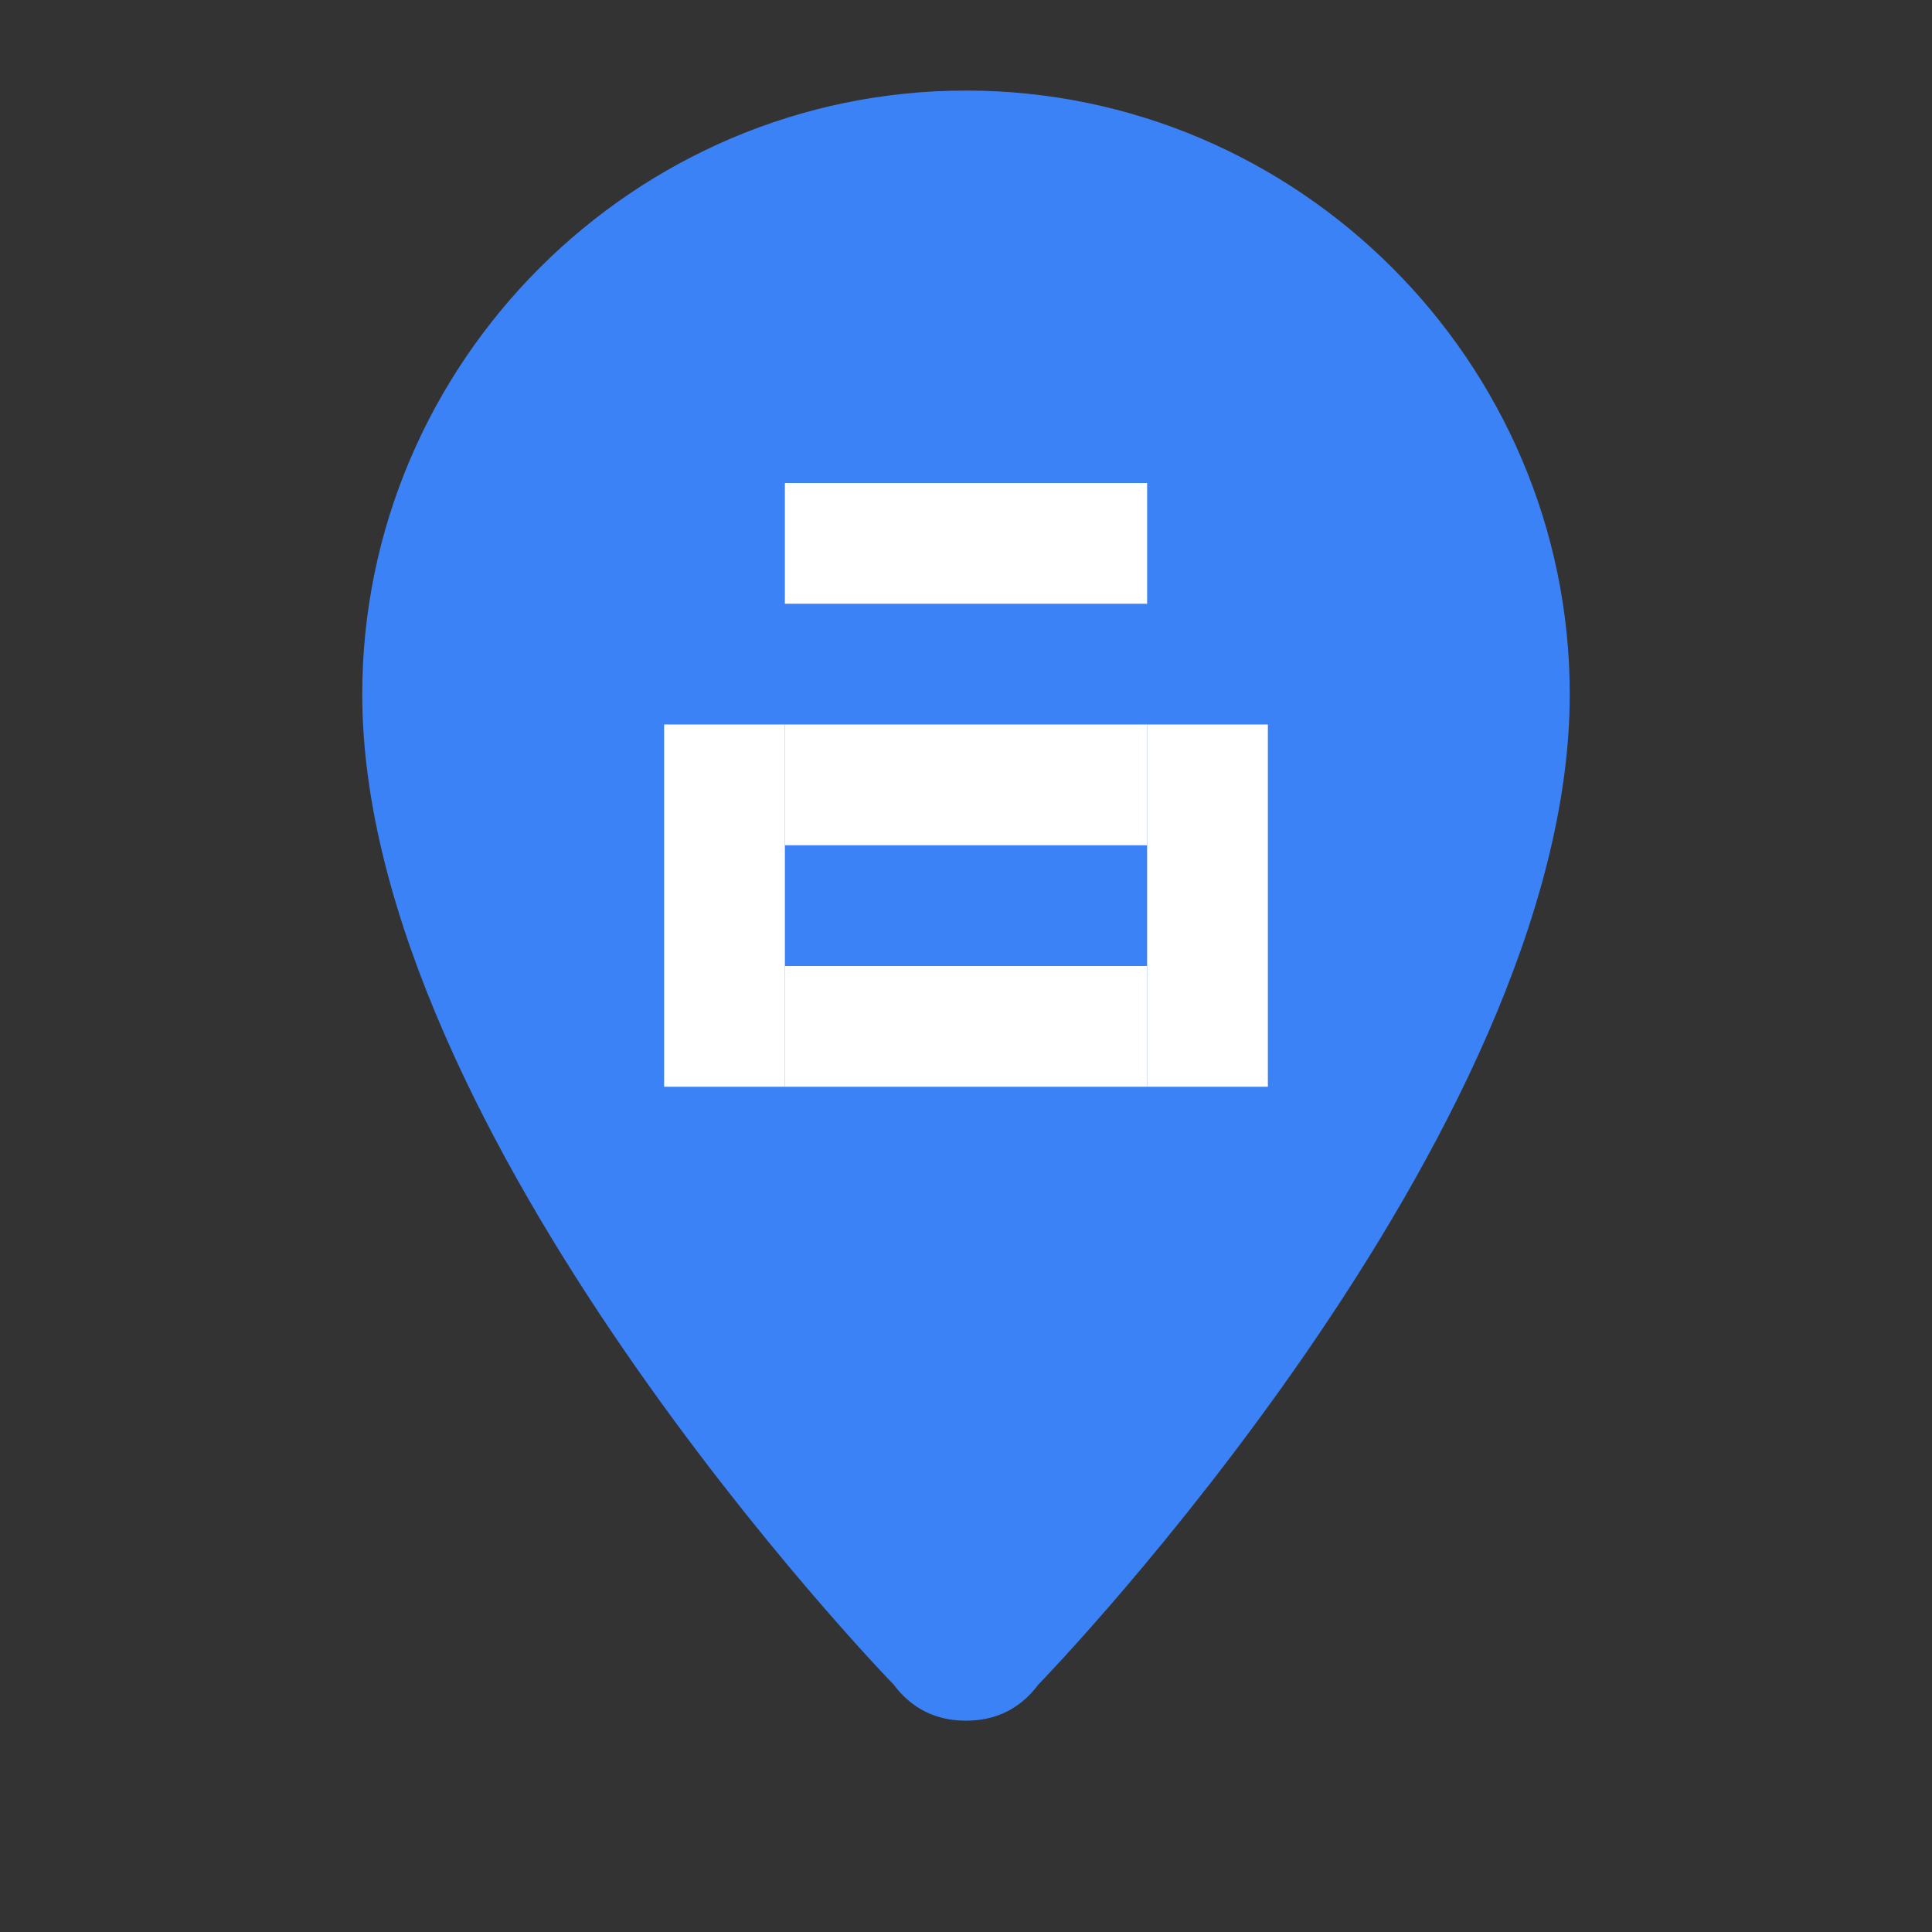
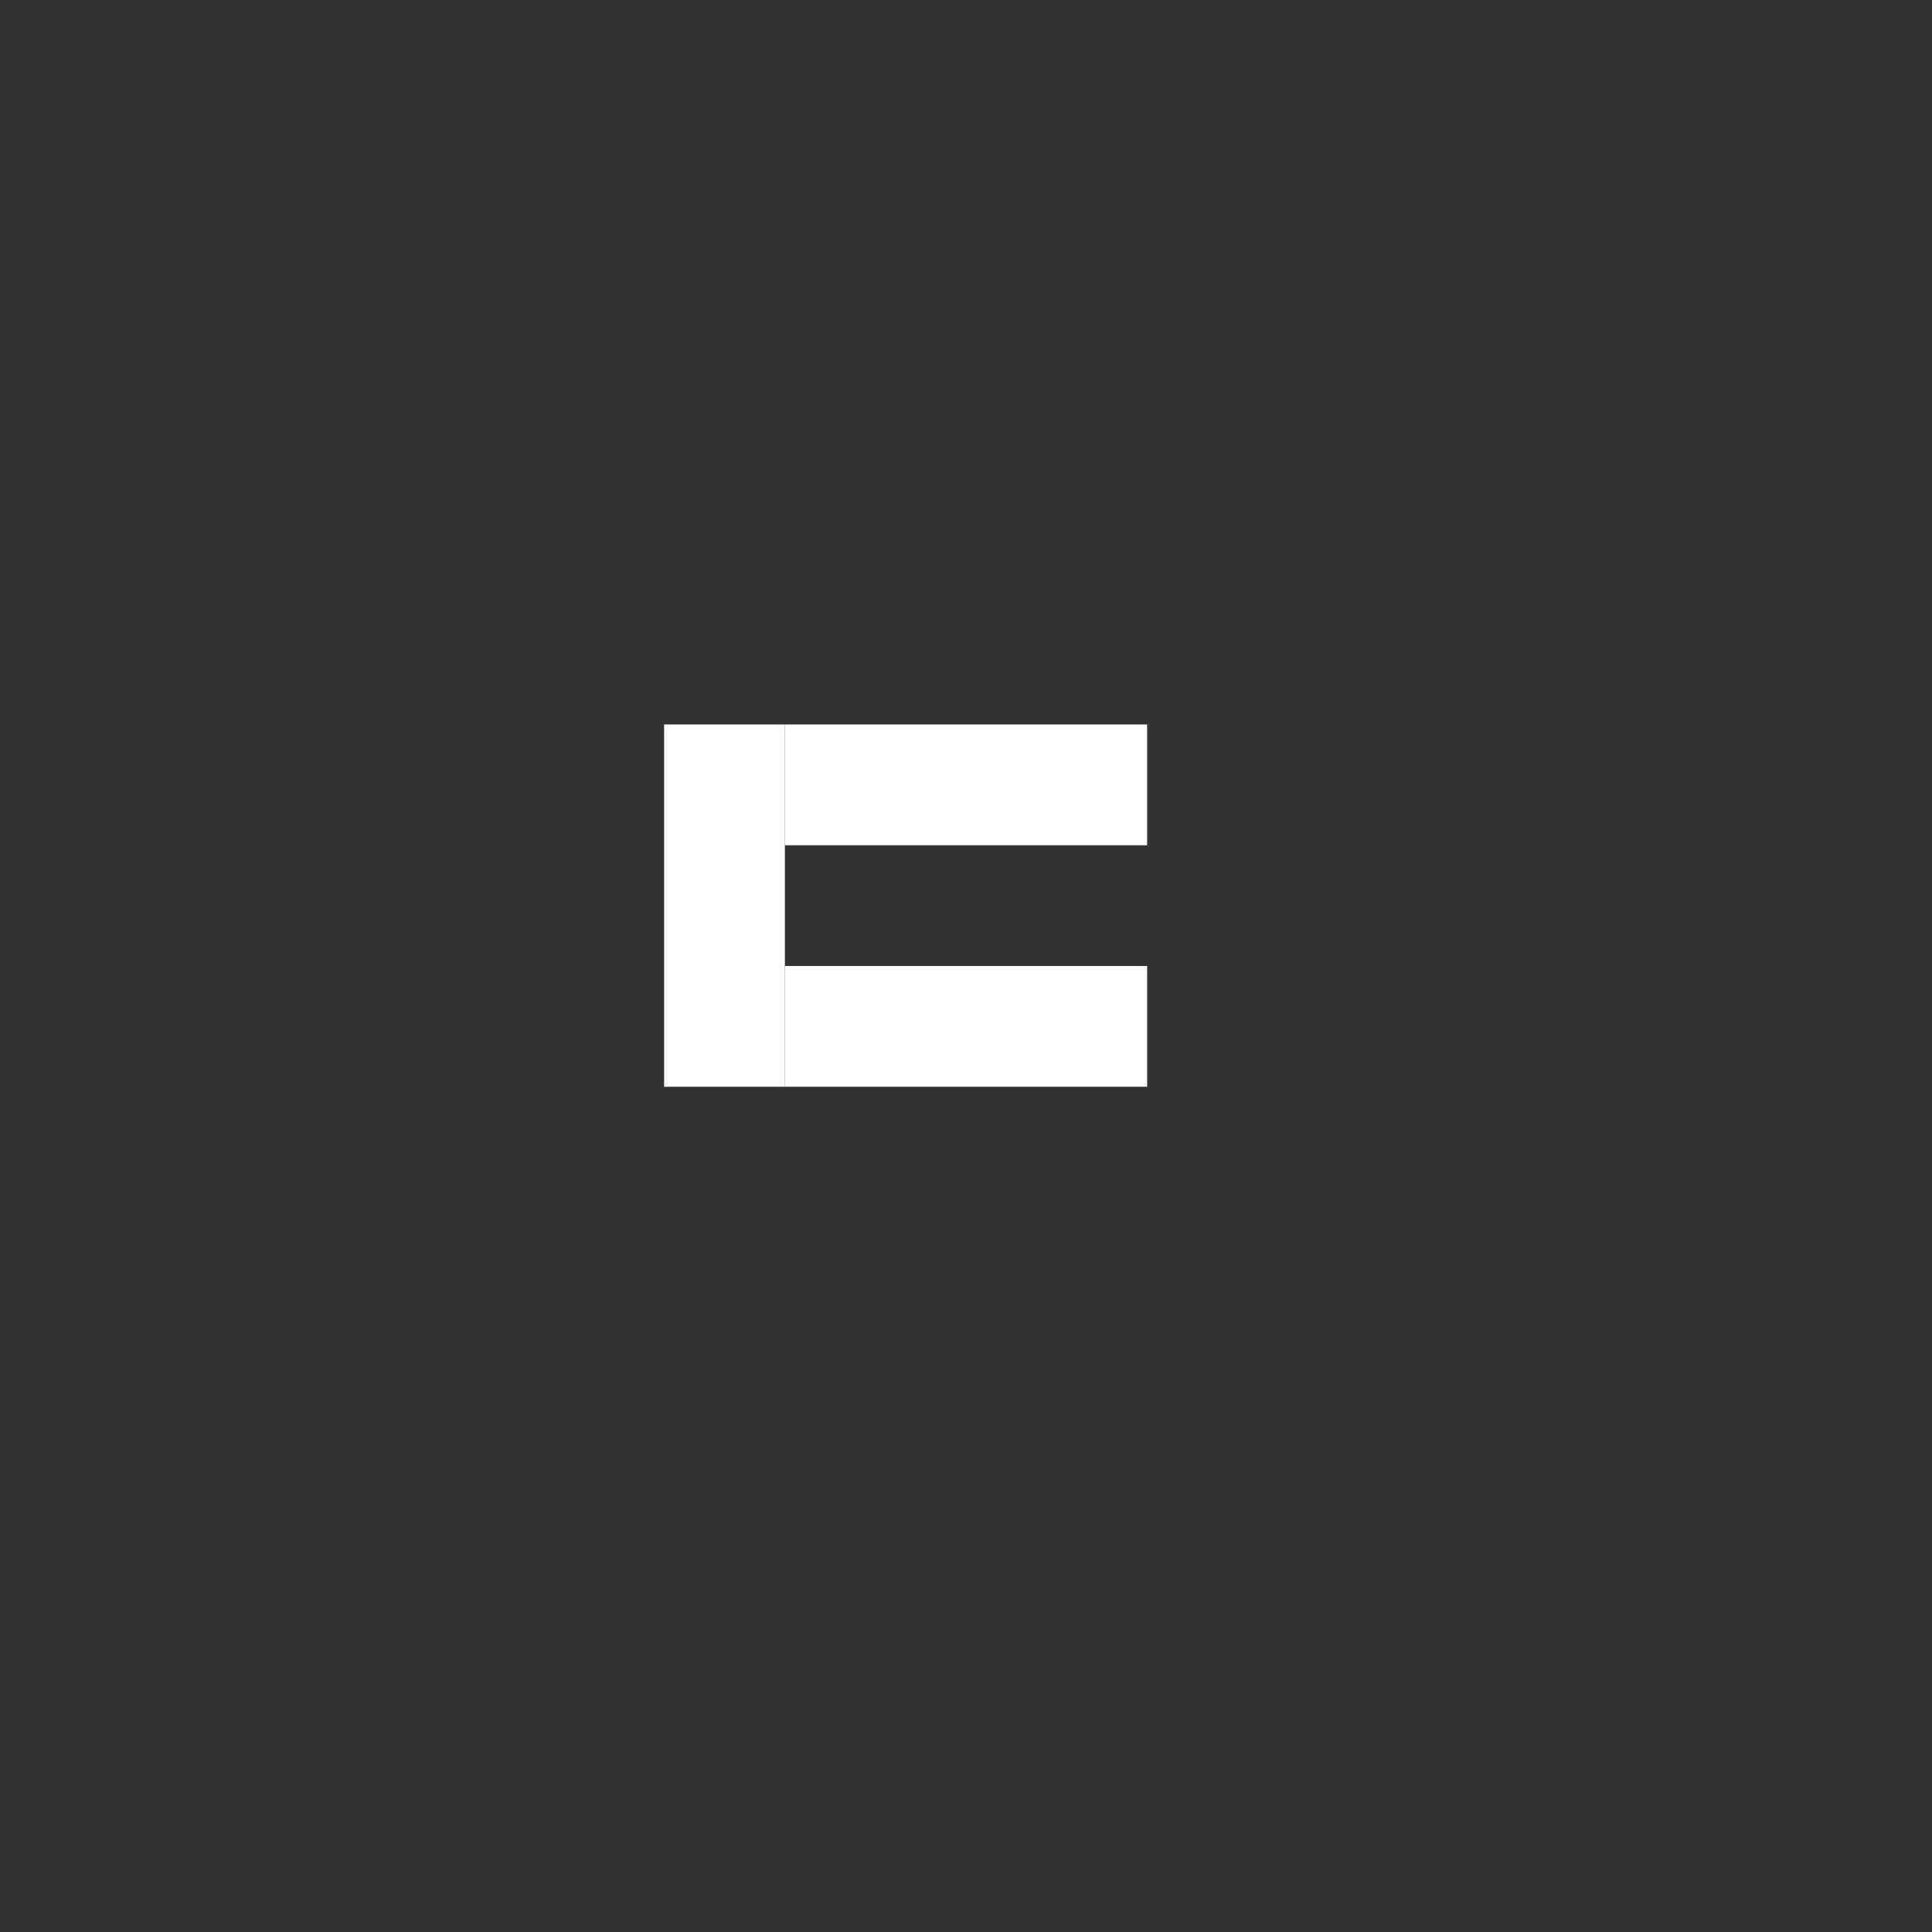
<svg xmlns="http://www.w3.org/2000/svg" width="32" height="32" viewBox="0 0 32 32">
  <rect x="0" y="0" width="32" height="32" fill="#333333" stroke="none" />
-   <path d="M16 28.5c-0.5 0-0.9-0.2-1.2-0.6-0.1-0.1-8.8-9.1-8.8-16.4 0-5.5 4.5-10 10-10s10 4.5 10 10c0 7.3-8.7 16.3-8.8 16.4-0.3 0.4-0.7 0.6-1.2 0.6z" fill="#3B82F6" />
-   <rect x="13" y="8" width="6" height="2" fill="white" />
  <rect x="13" y="12" width="6" height="2" fill="white" />
  <rect x="13" y="16" width="6" height="2" fill="white" />
  <rect x="11" y="12" width="2" height="6" fill="white" />
-   <rect x="19" y="12" width="2" height="6" fill="white" />
</svg>